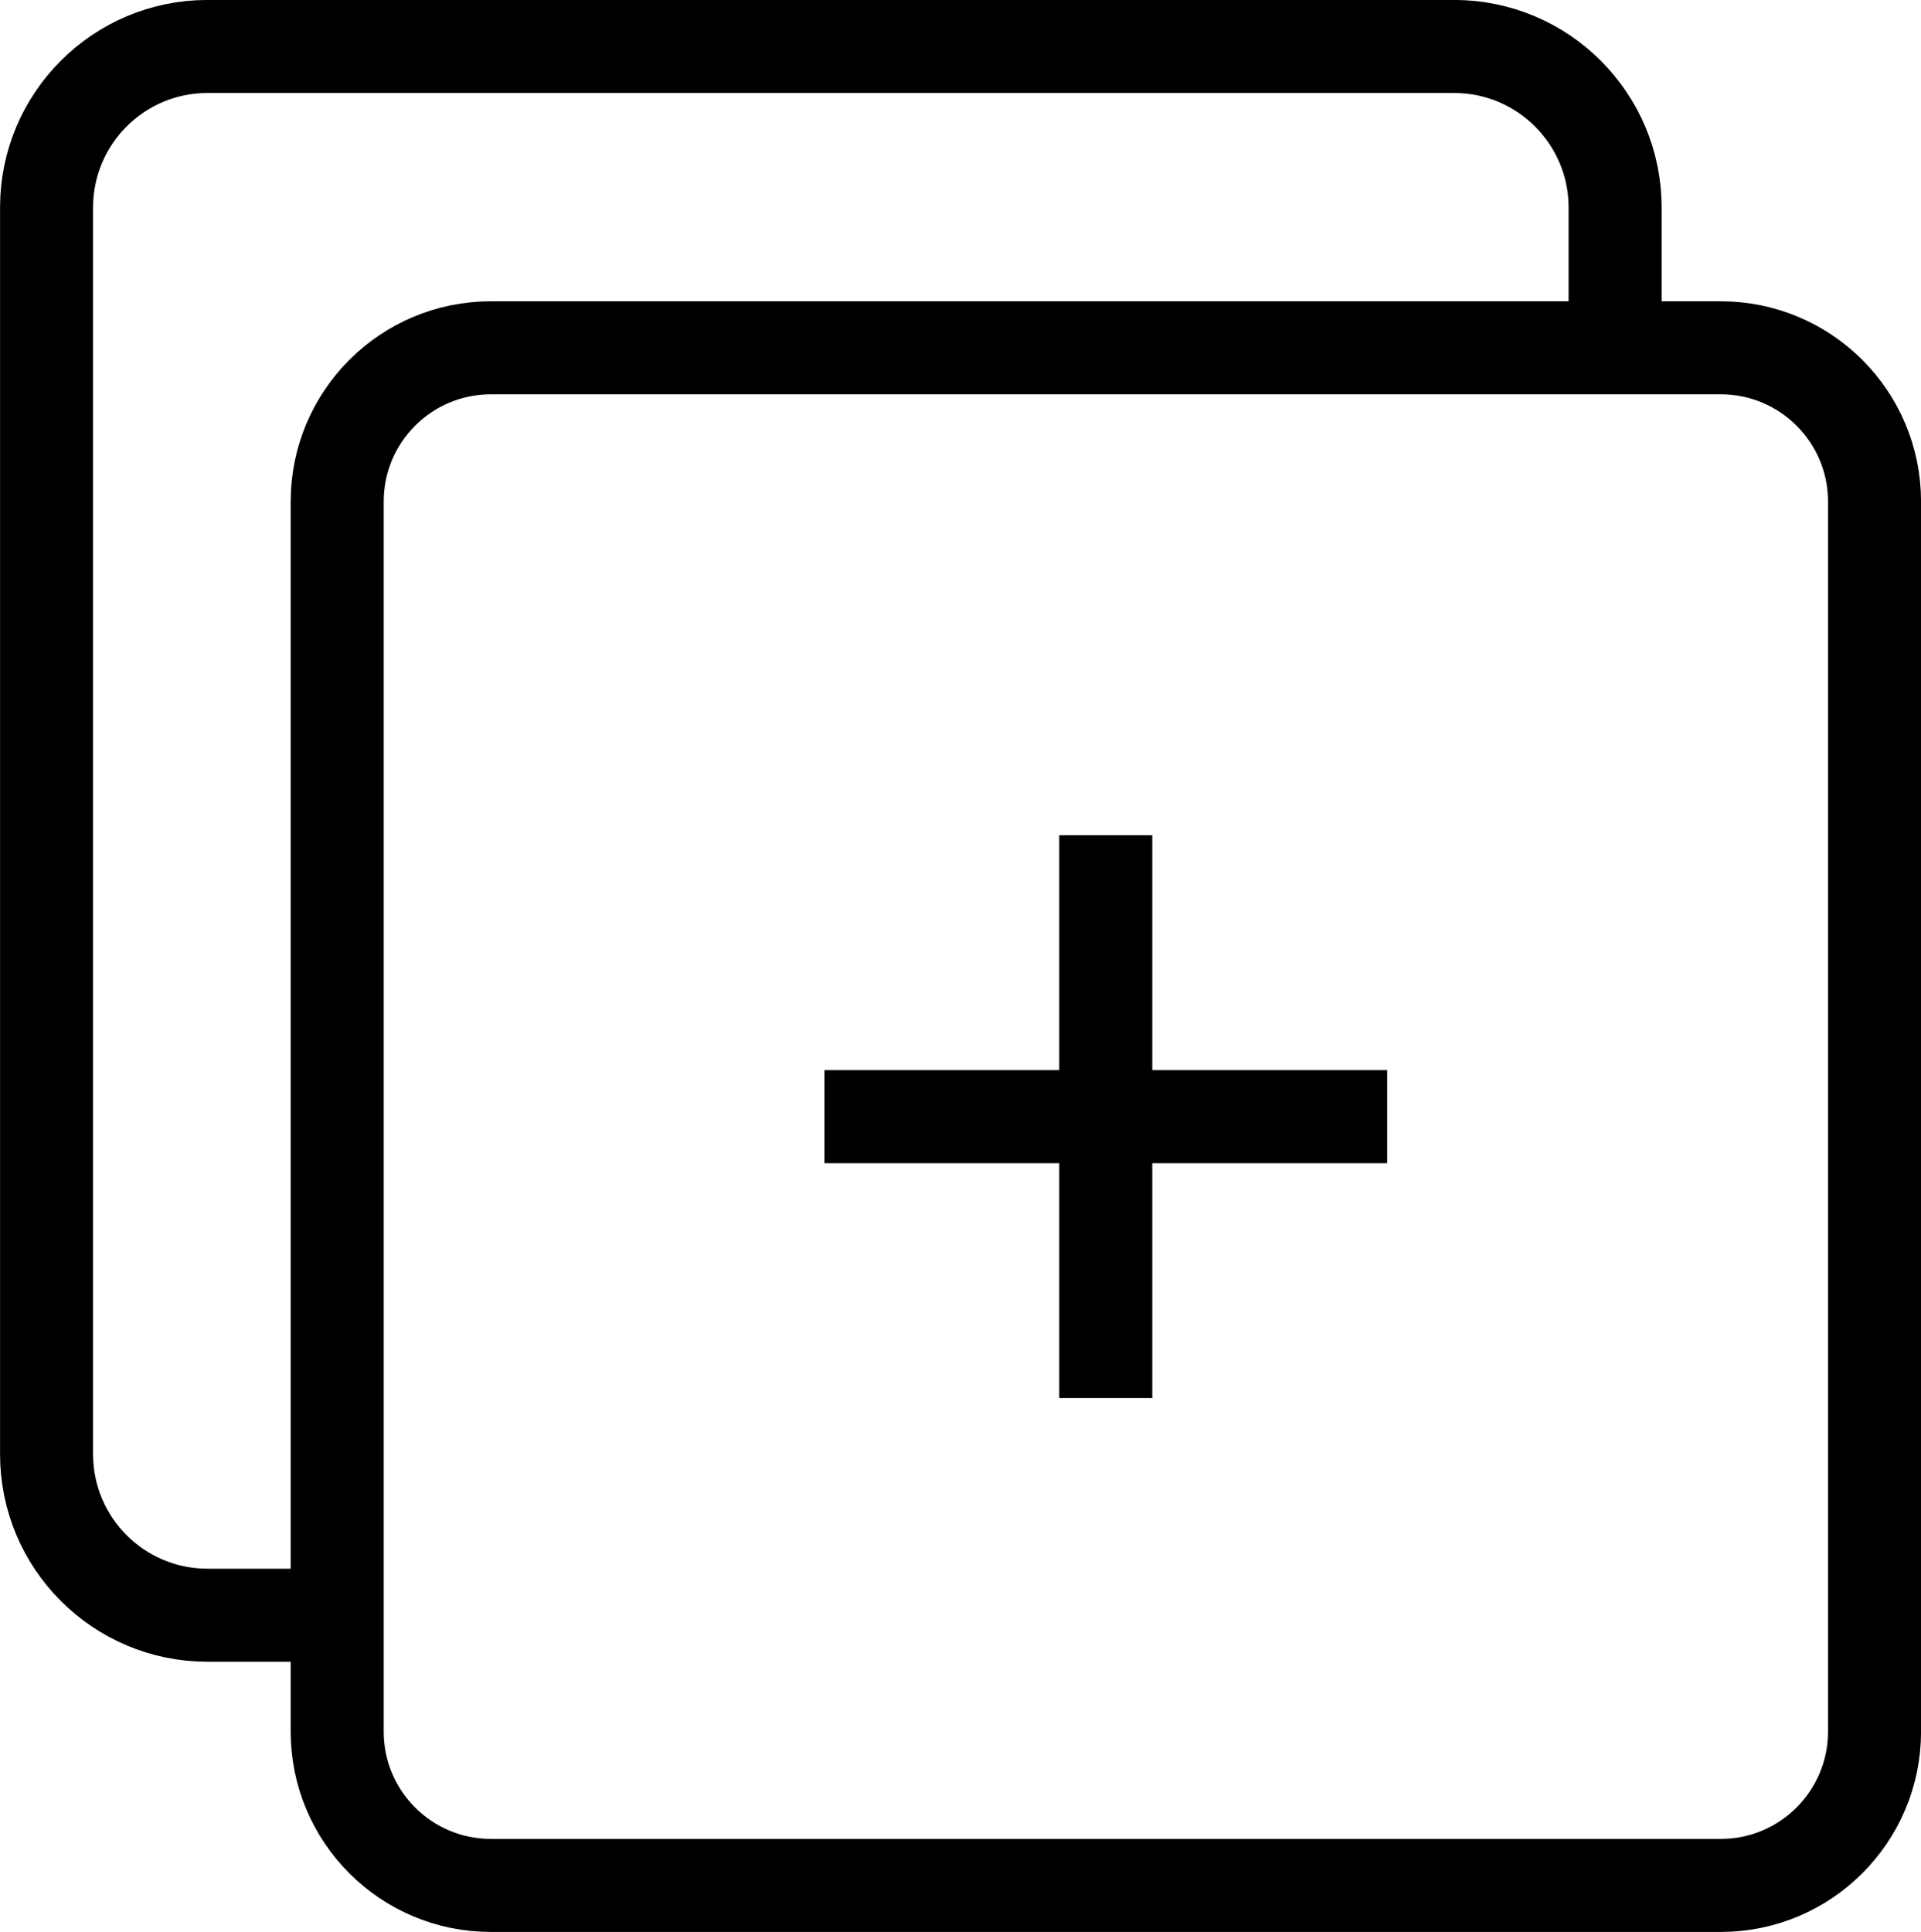
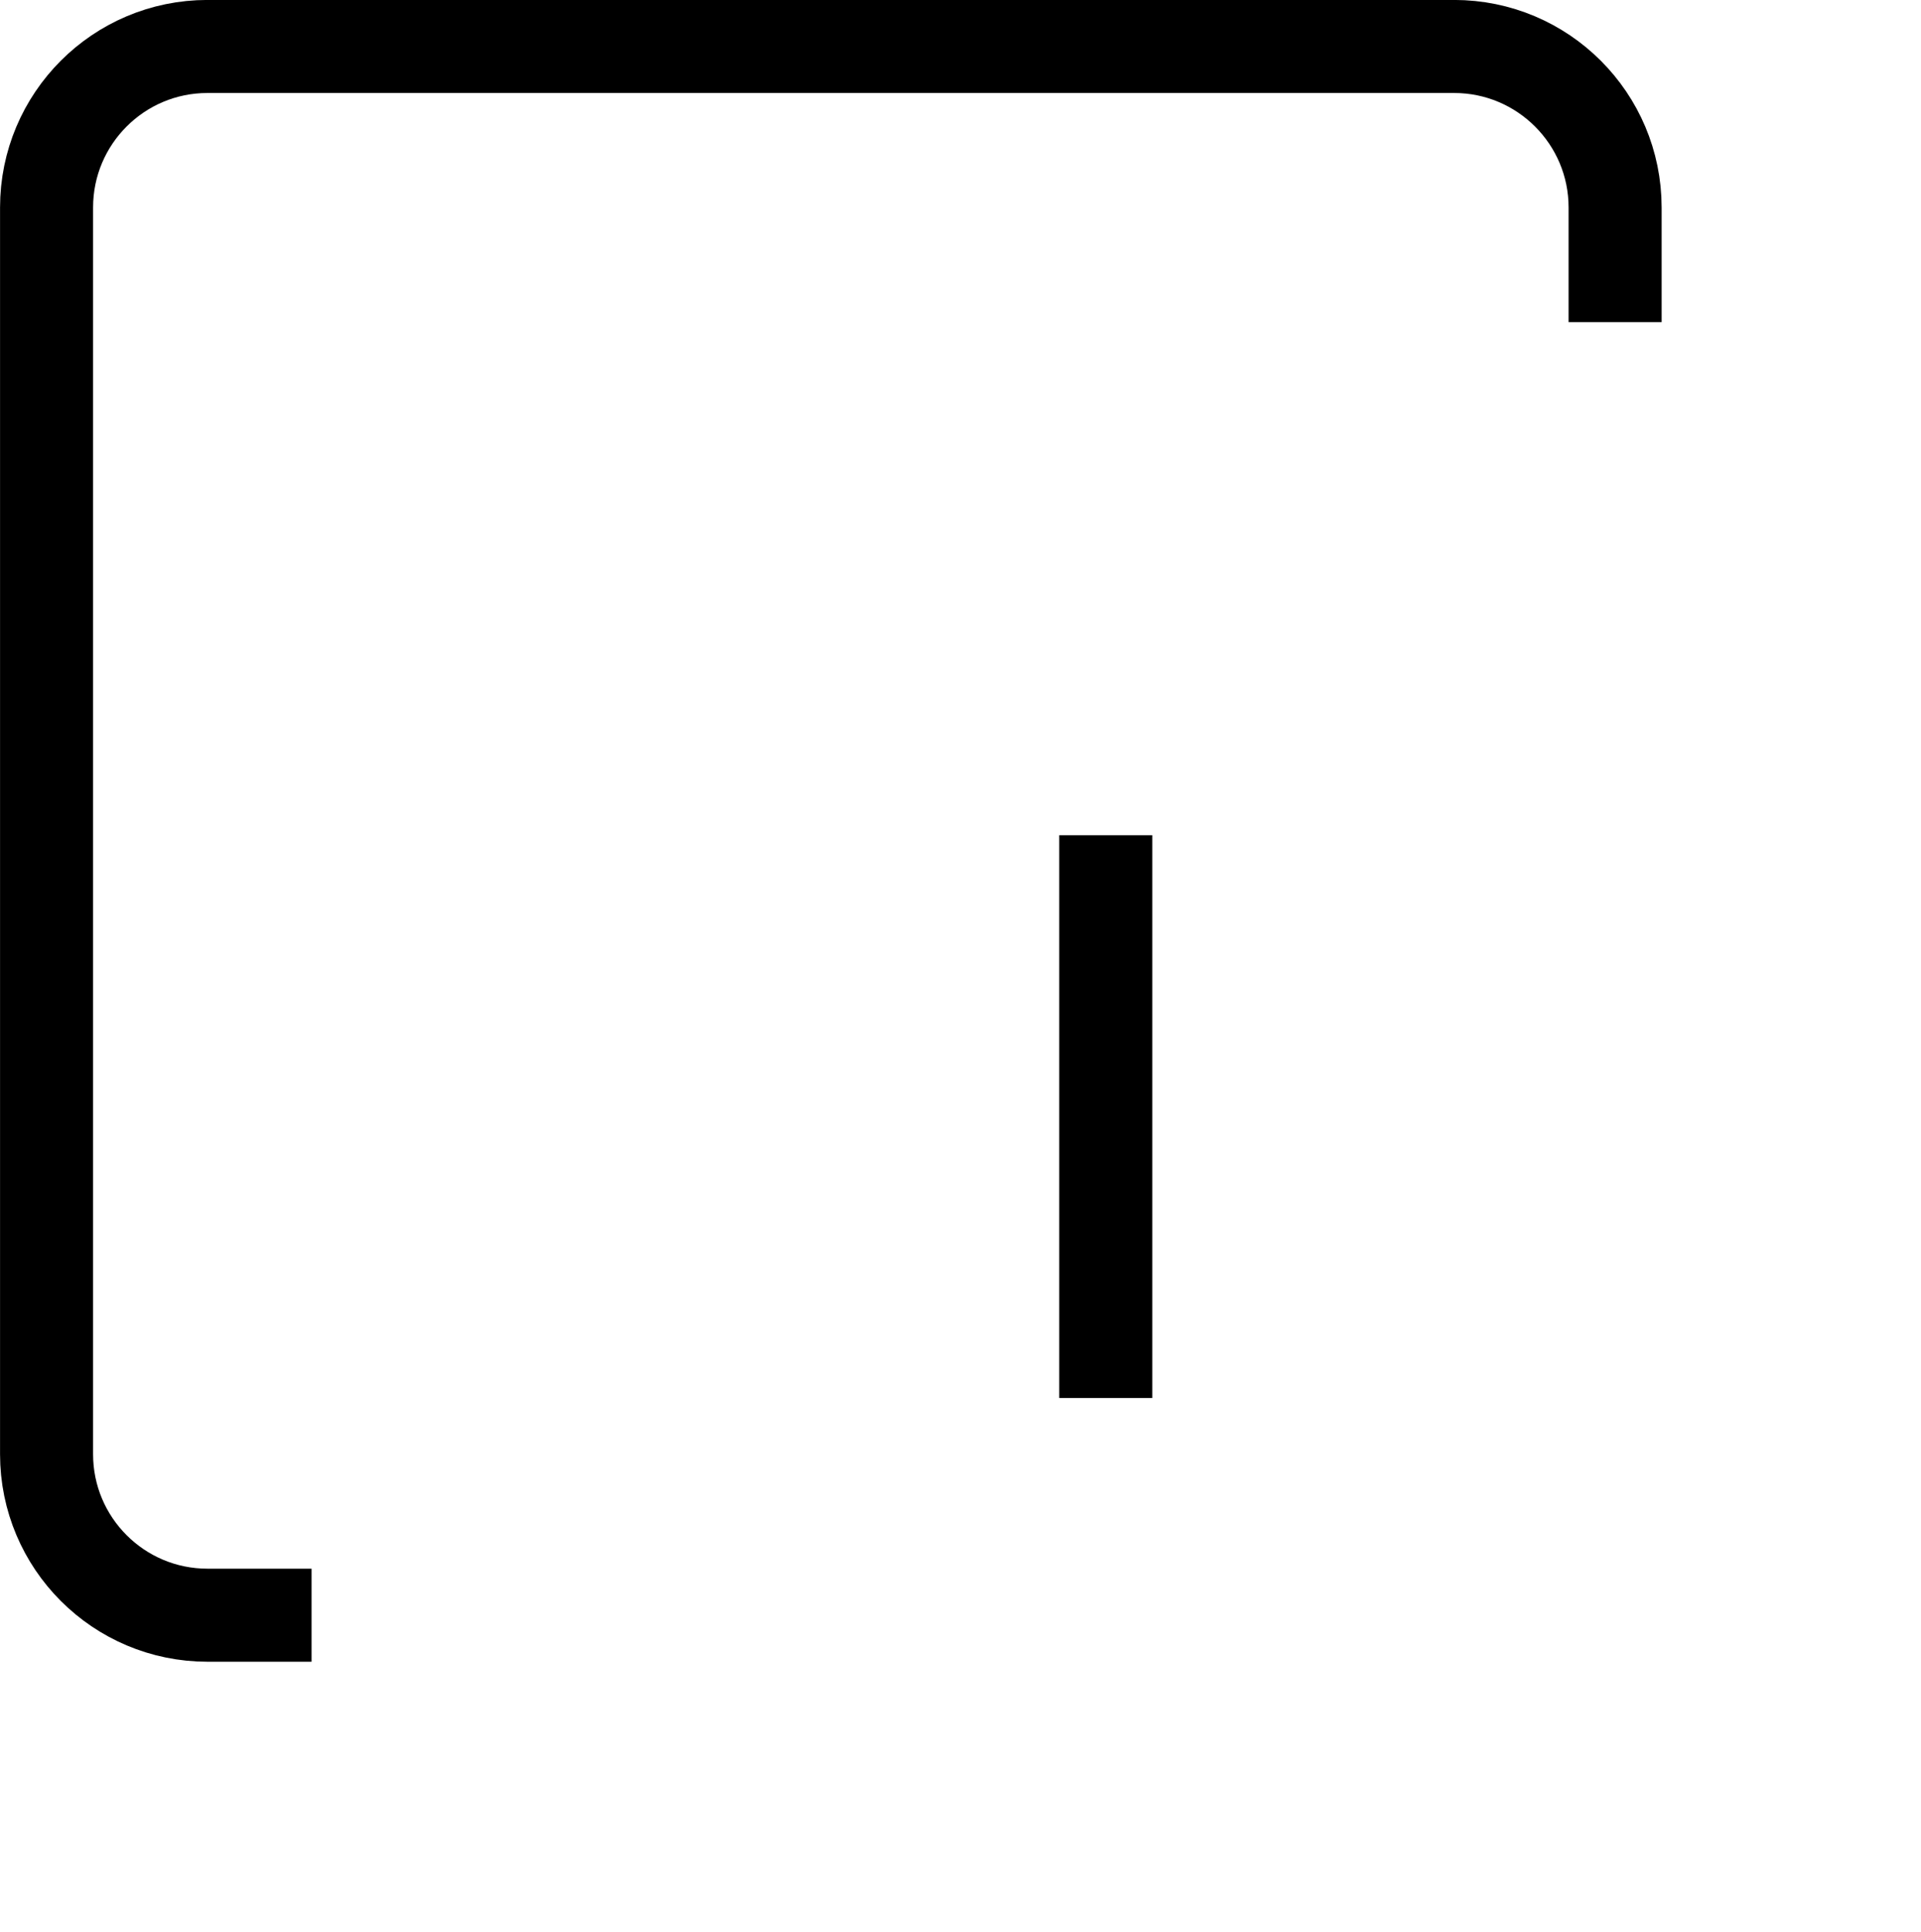
<svg xmlns="http://www.w3.org/2000/svg" xml:space="preserve" width="9.467mm" height="9.52mm" version="1.1" style="shape-rendering:geometricPrecision; text-rendering:geometricPrecision; image-rendering:optimizeQuality; fill-rule:evenodd; clip-rule:evenodd" viewBox="0 0 200.08 201.2">
  <defs>
    <style type="text/css">
   
    .str0 {stroke:black;stroke-width:9.69;stroke-miterlimit:10}
    .fil0 {fill:none;fill-rule:nonzero}
   
  </style>
  </defs>
  <g id="Слой_x0020_1">
    <path class="fil0 str0" d="M115.17 86.98l0 58.61" />
-     <path class="fil0 str0" d="M85.87 116.29l58.61 0" />
    <path class="fil0 str0" d="M32.45 168.21l-10.84 0c-9.26,0 -16.76,-7.51 -16.76,-16.77l0 -129.83c0,-9.26 7.5,-16.77 16.76,-16.77l129.84 0c9.26,0 16.77,7.51 16.77,16.77l0 11.94" />
-     <path class="fil0 str0" d="M179.22 196.35l-128.09 0c-8.85,0 -16.01,-7.17 -16.01,-16.02l0 -128.09c0,-8.85 7.16,-16.02 16.01,-16.02l128.09 0c8.84,0 16.02,7.16 16.02,16.02l0 128.09c0,8.84 -7.17,16.02 -16.02,16.02z" />
  </g>
</svg>